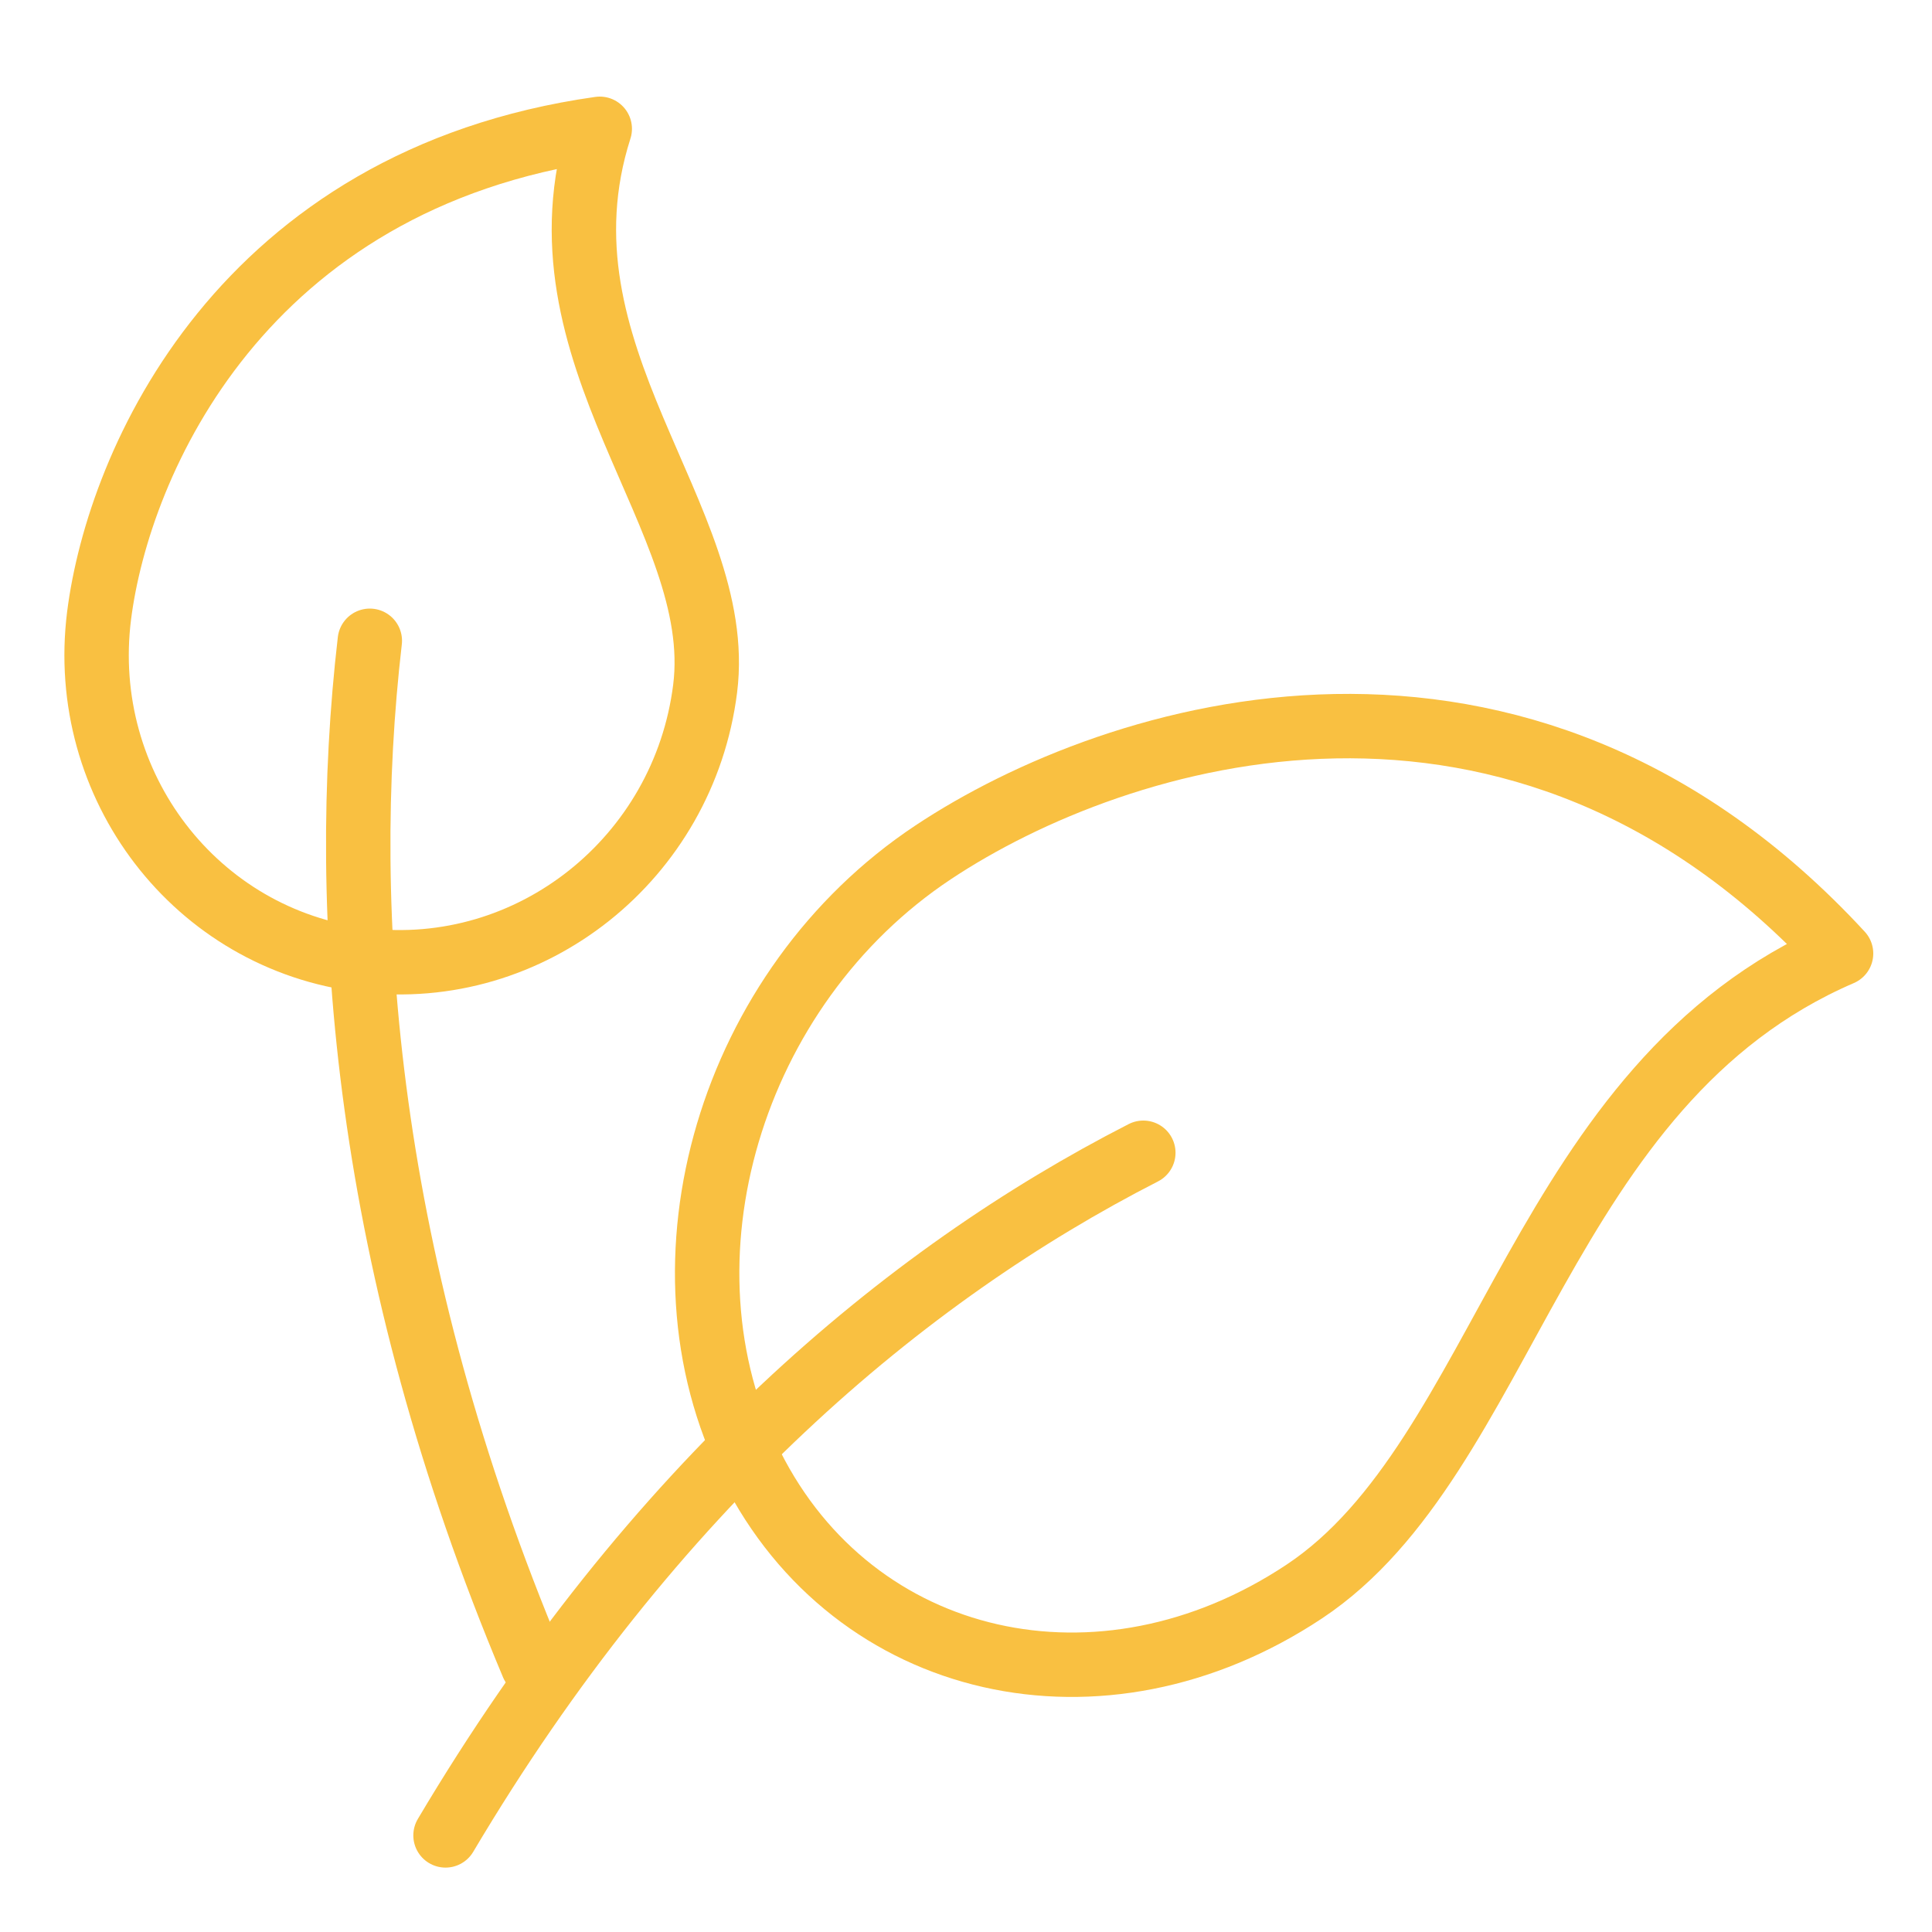
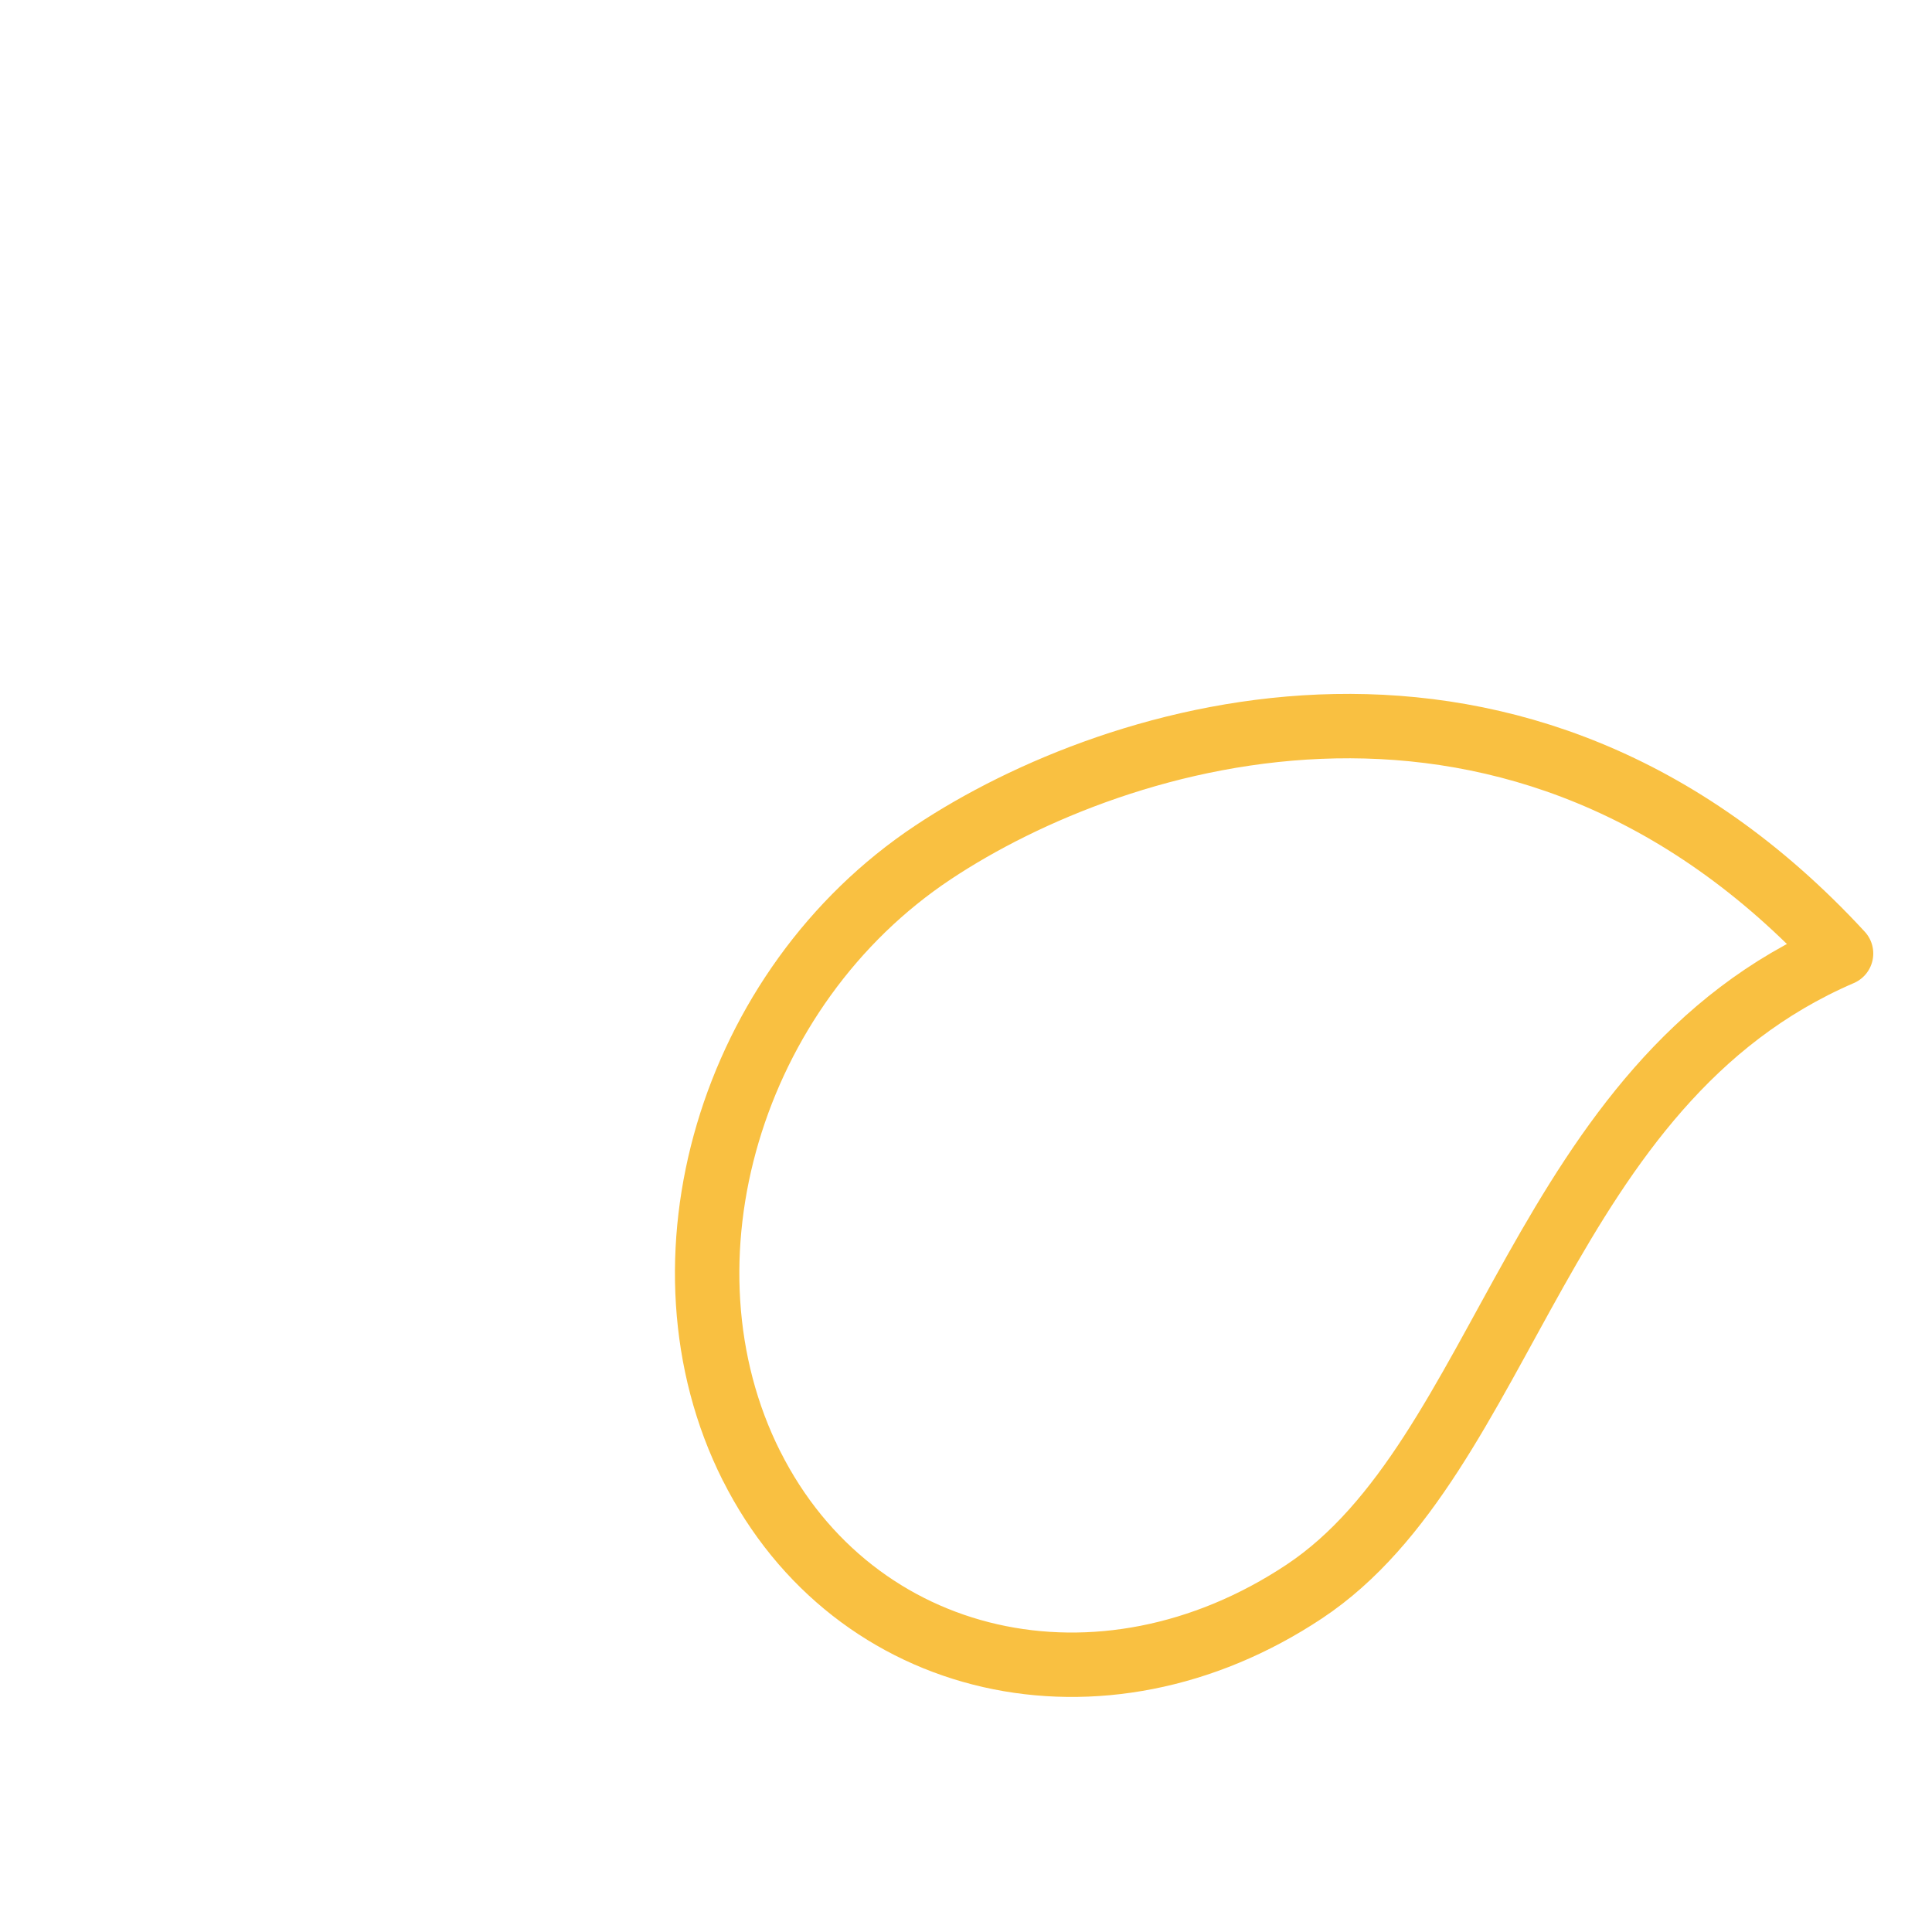
<svg xmlns="http://www.w3.org/2000/svg" width="60" height="60" viewBox="0 0 60 60" fill="none">
-   <path d="M11.288 29.816C16.484 30.442 21.235 26.665 21.899 21.384C22.562 16.102 16.384 11.012 18.626 4C7.512 5.574 3.682 14.338 3.077 19.121C2.414 24.402 6.092 29.191 11.288 29.816Z" stroke="#F9C041" stroke-width="2" stroke-linejoin="round" />
-   <path d="M16.543 51.7C11.328 39.309 10.502 28.364 11.485 19.9" stroke="#F9C041" stroke-width="2" stroke-linecap="round" stroke-linejoin="round" />
  <path d="M23.337 45.52C26.52 51.859 34.208 53.608 40.506 49.426C46.804 45.244 47.798 33.653 57.176 29.612C47.167 18.766 34.684 22.682 28.982 26.469C22.681 30.651 20.154 39.181 23.337 45.523V45.52Z" stroke="#F9C041" stroke-width="2" stroke-linejoin="round" />
-   <path d="M13.836 57C20.278 46.146 28.096 39.59 35.507 35.8" stroke="#F9C041" stroke-width="2" stroke-linecap="round" stroke-linejoin="round" />
</svg>